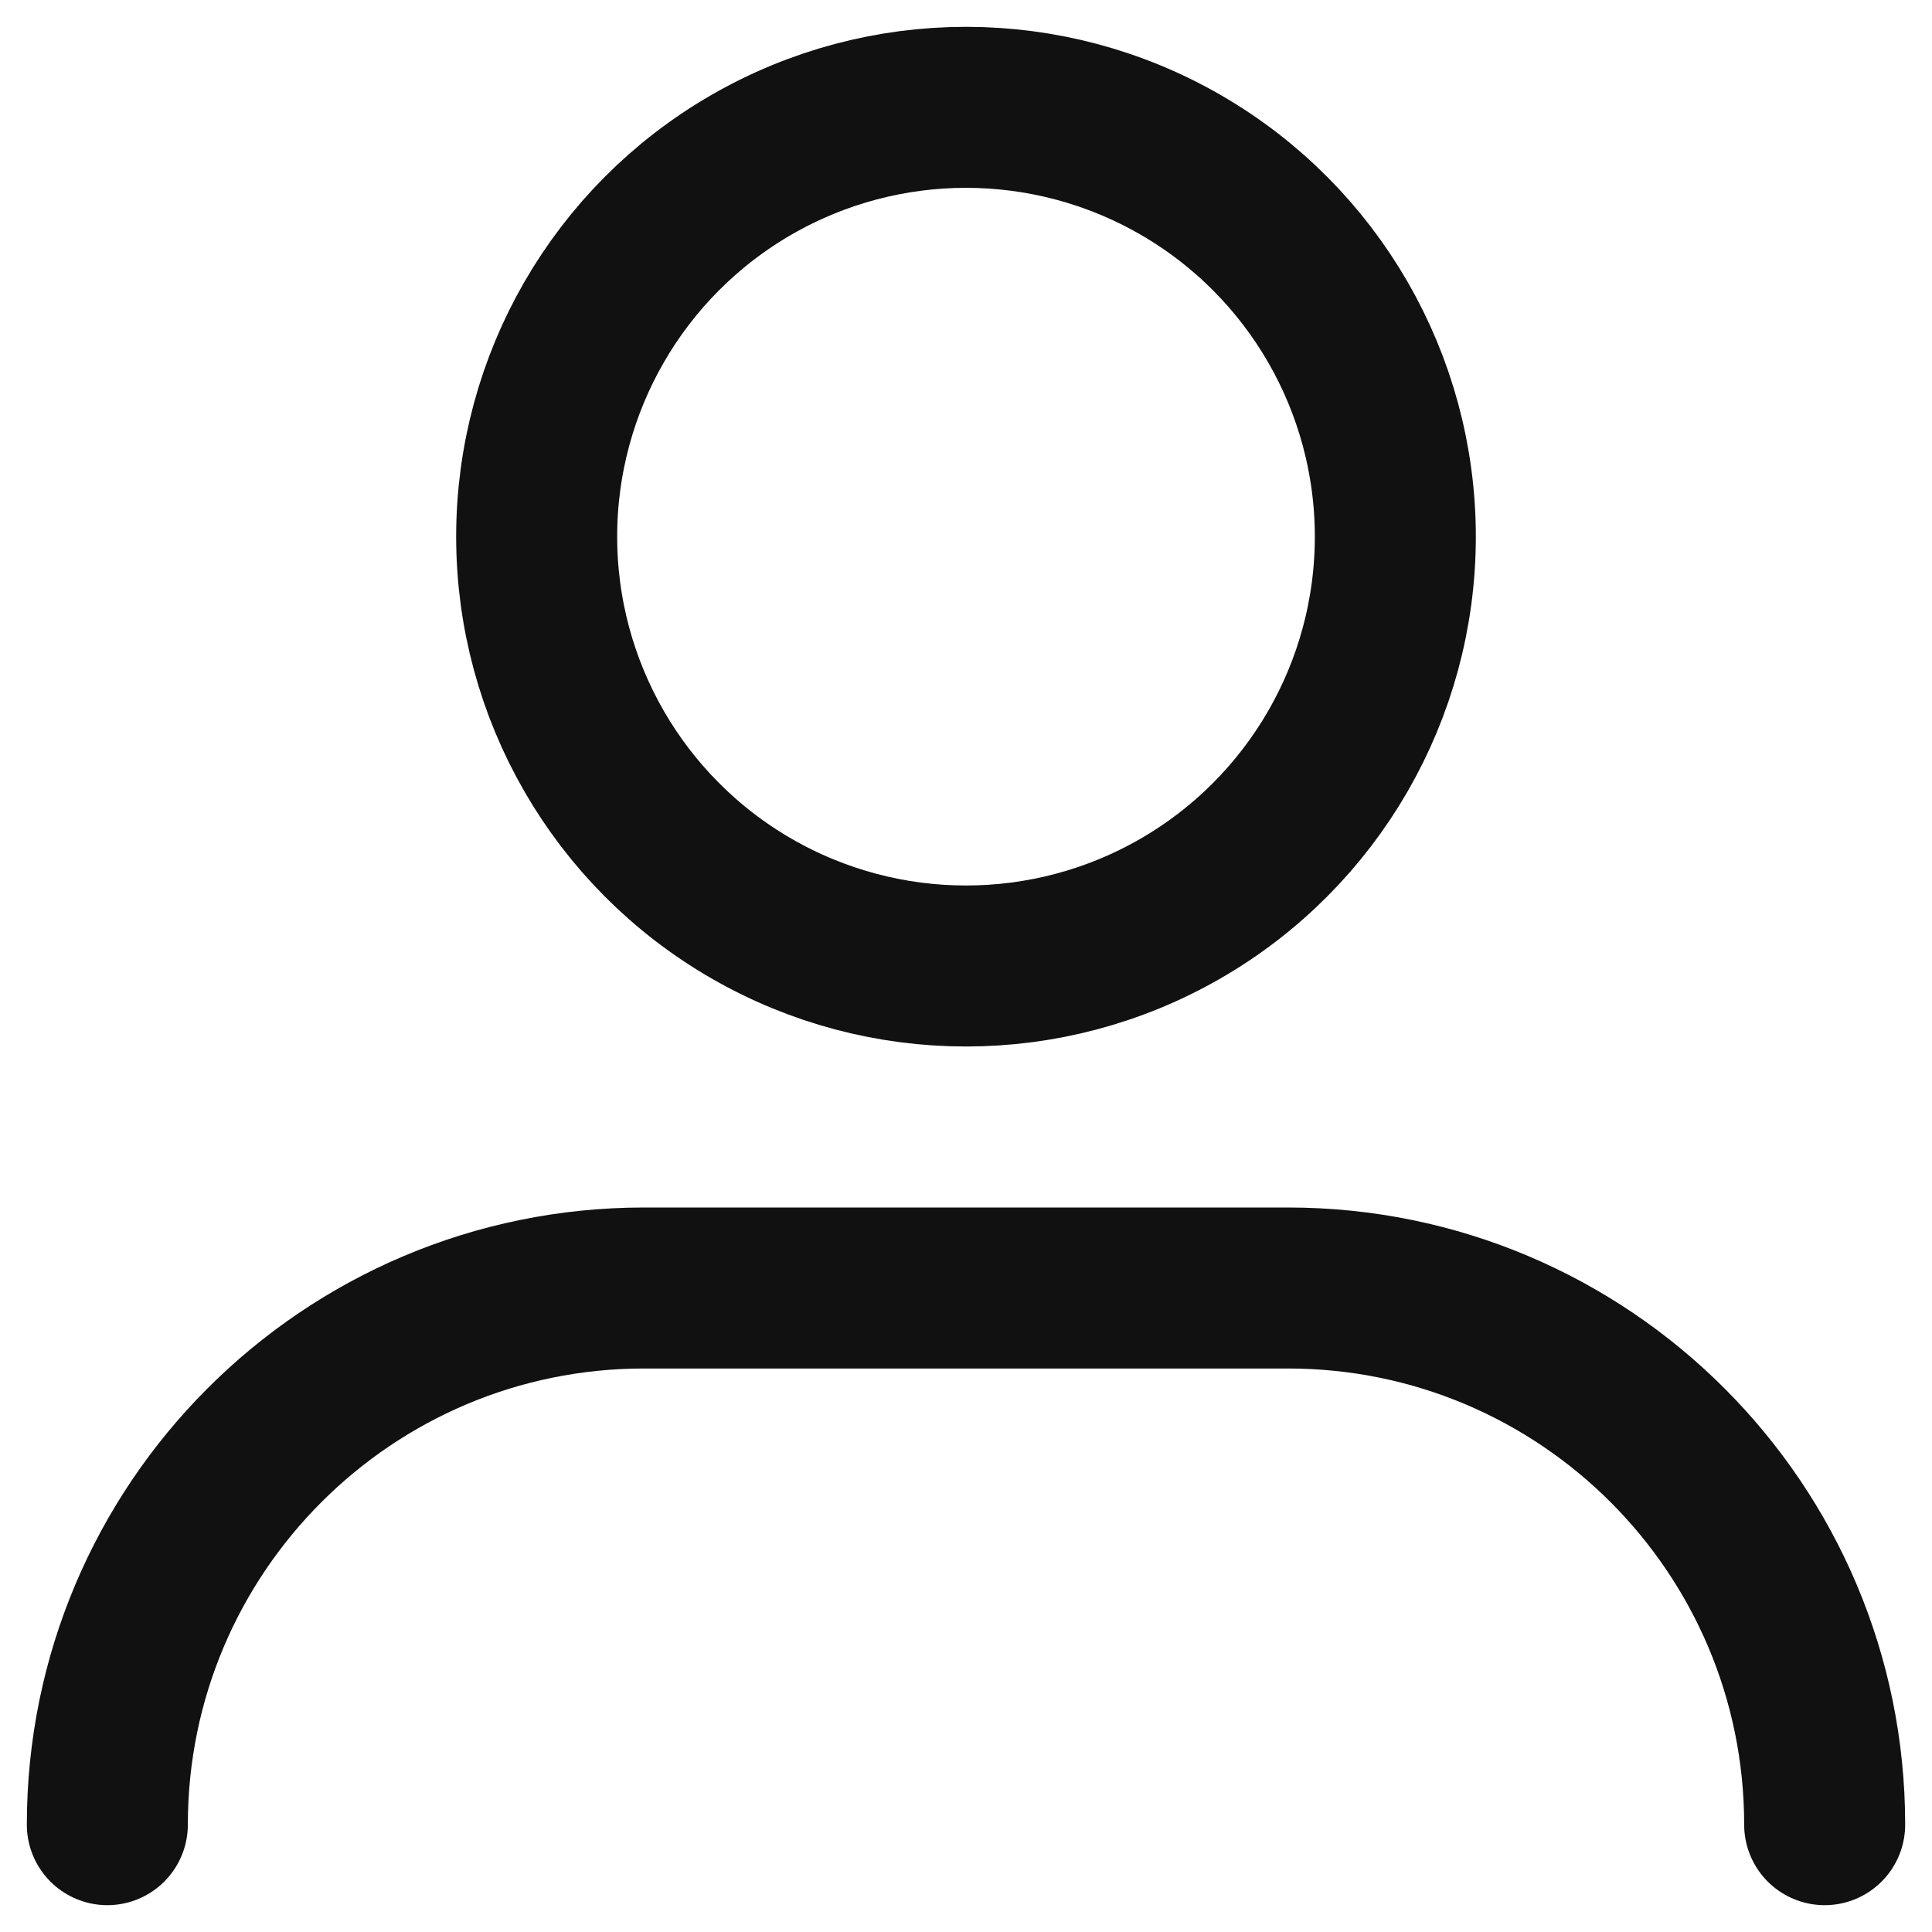
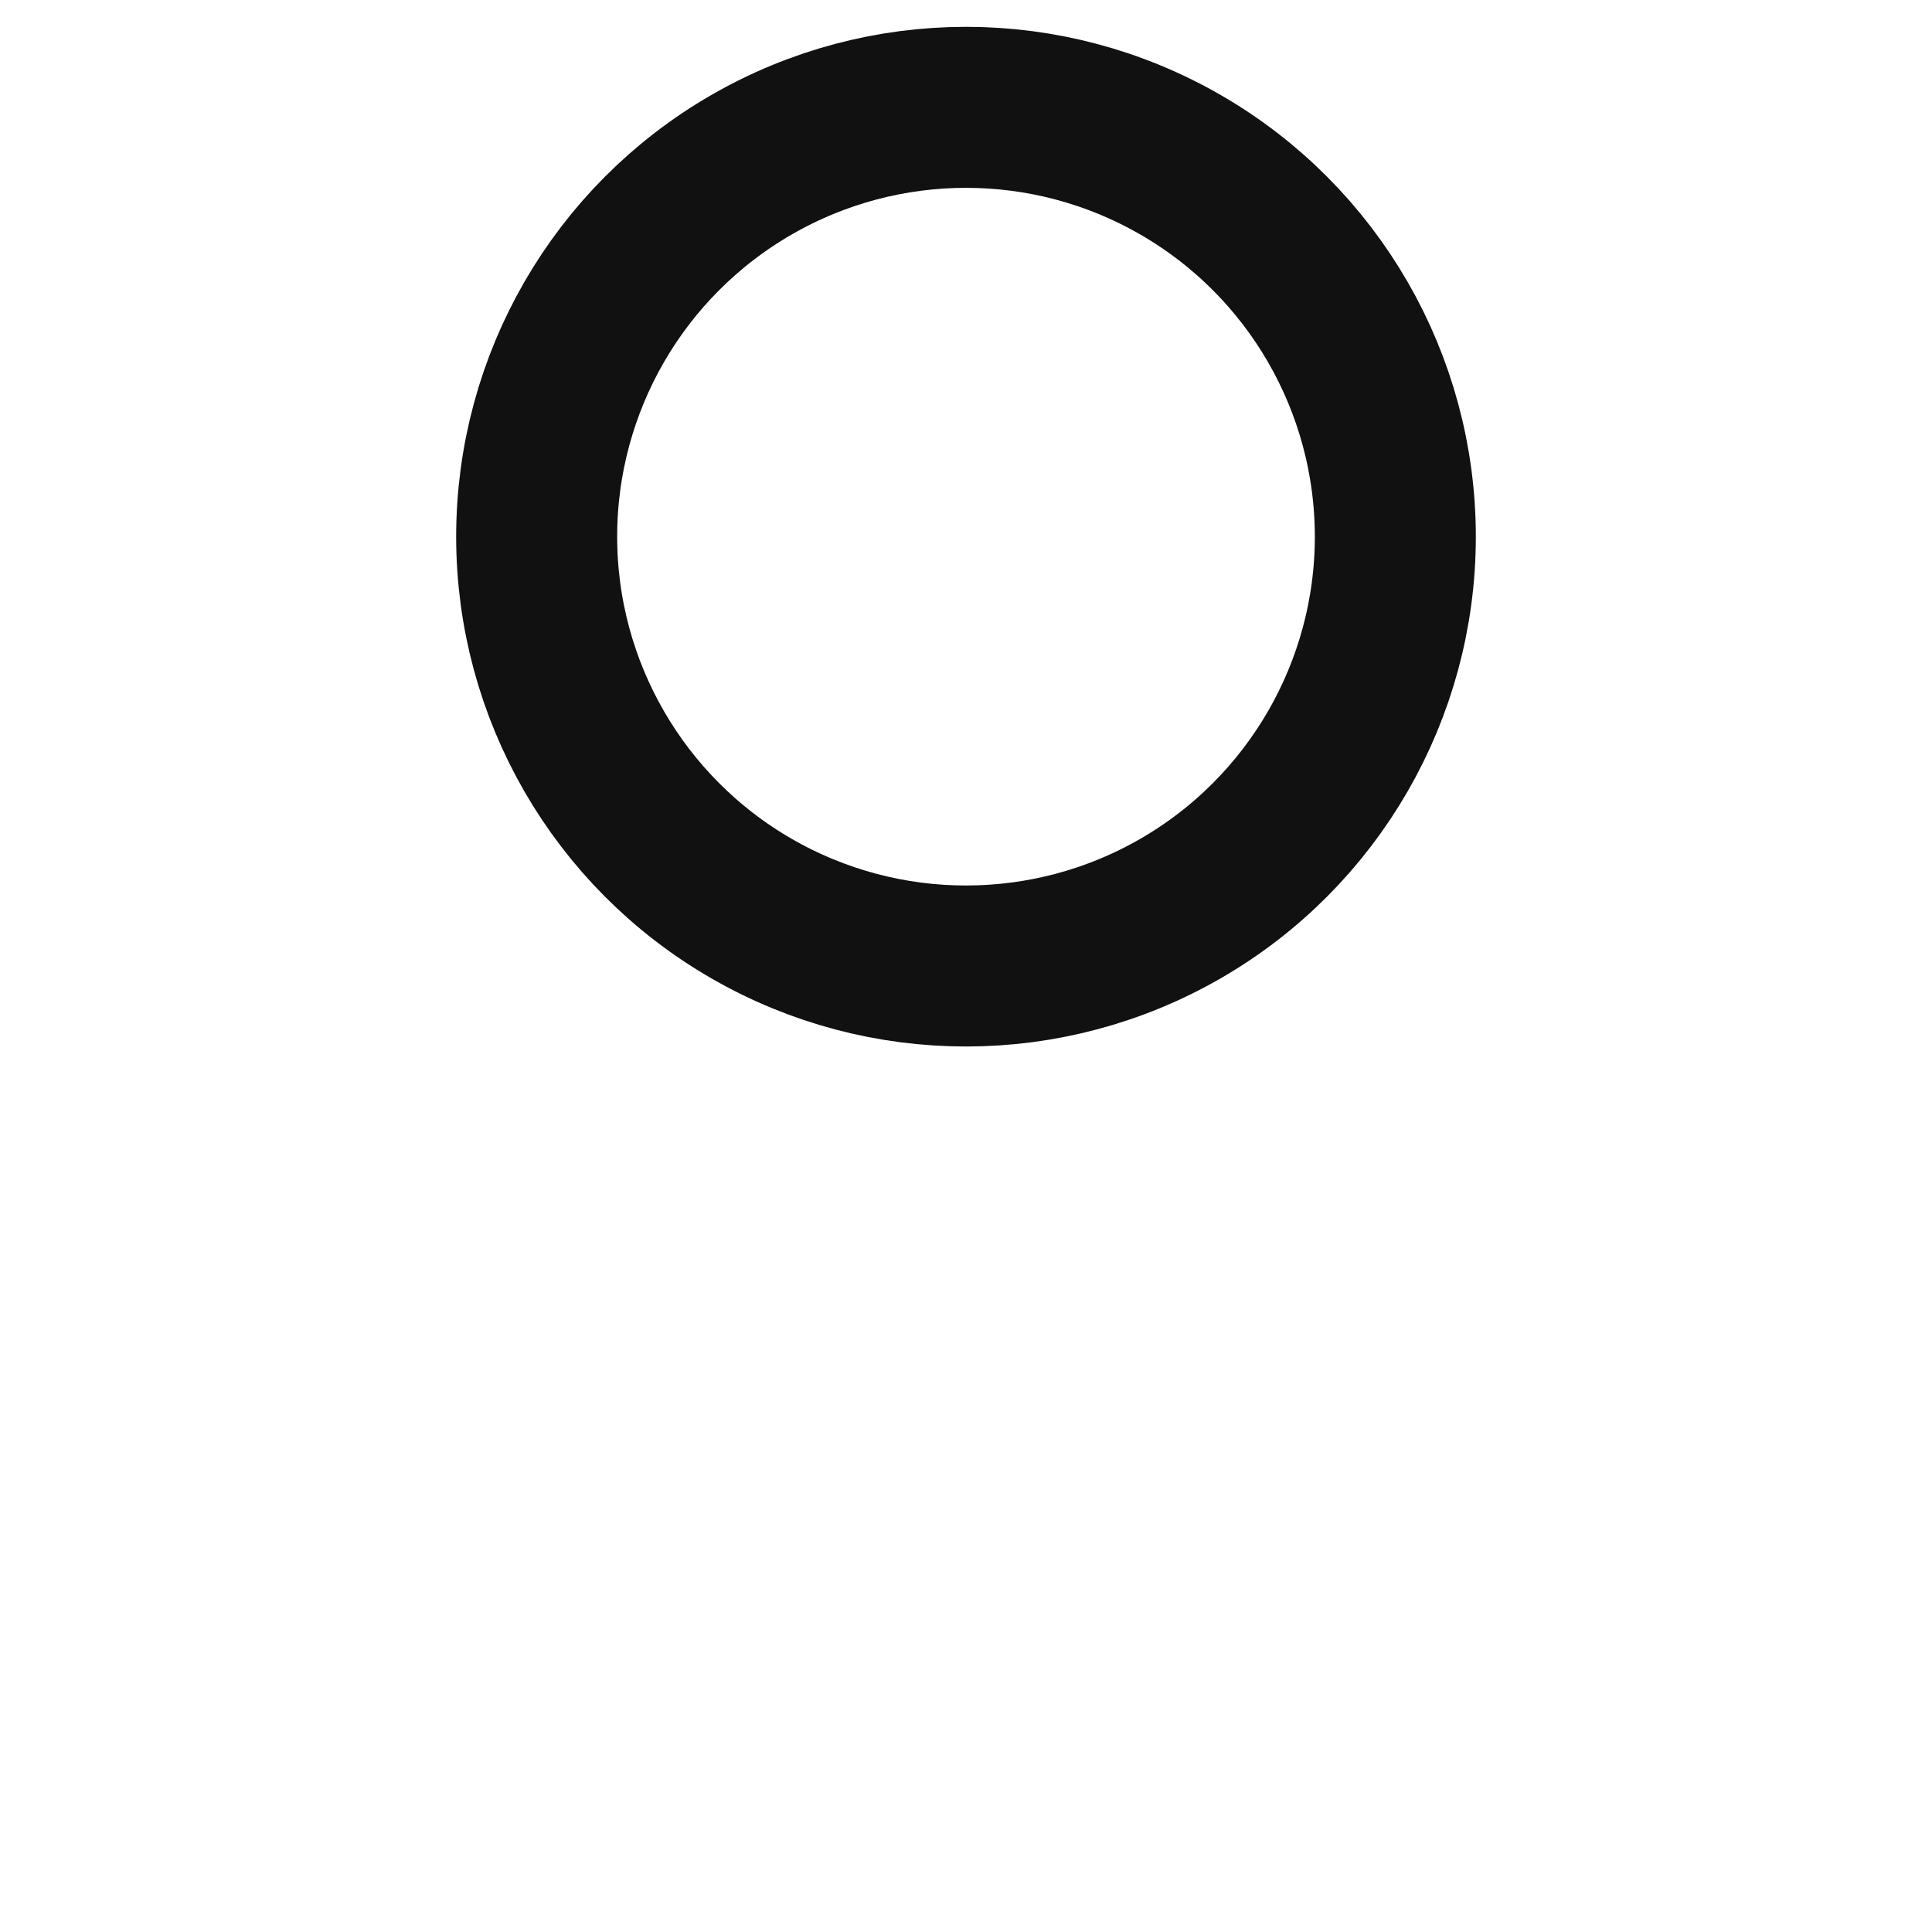
<svg xmlns="http://www.w3.org/2000/svg" width="18" height="18" viewBox="0 0 18 18" fill="none">
-   <path d="M1 17V17C1 14.239 3.239 12 6 12H12C14.761 12 17 14.239 17 17V17" stroke="#111111" stroke-width="1.5" stroke-linecap="round" stroke-linejoin="round" />
  <circle cx="9" cy="5" r="4" stroke="#111111" stroke-width="1.5" />
</svg>